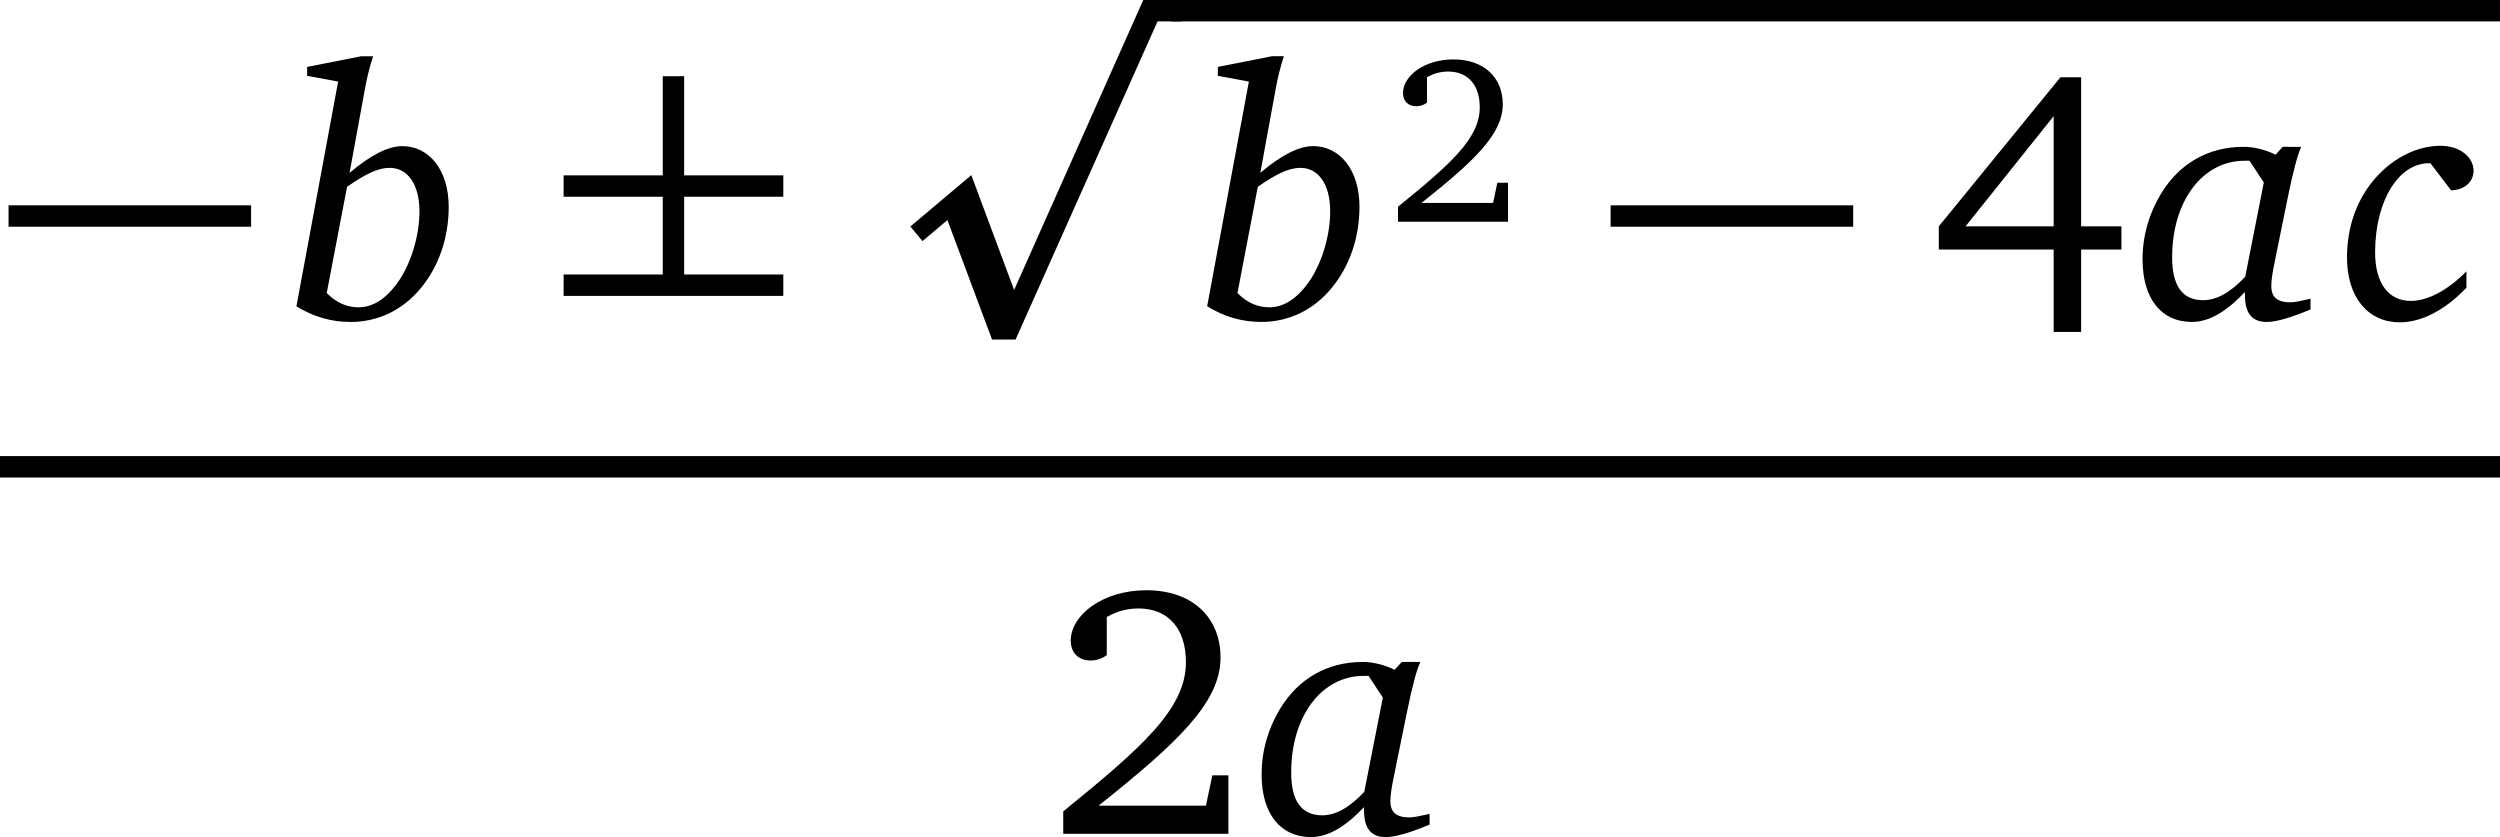
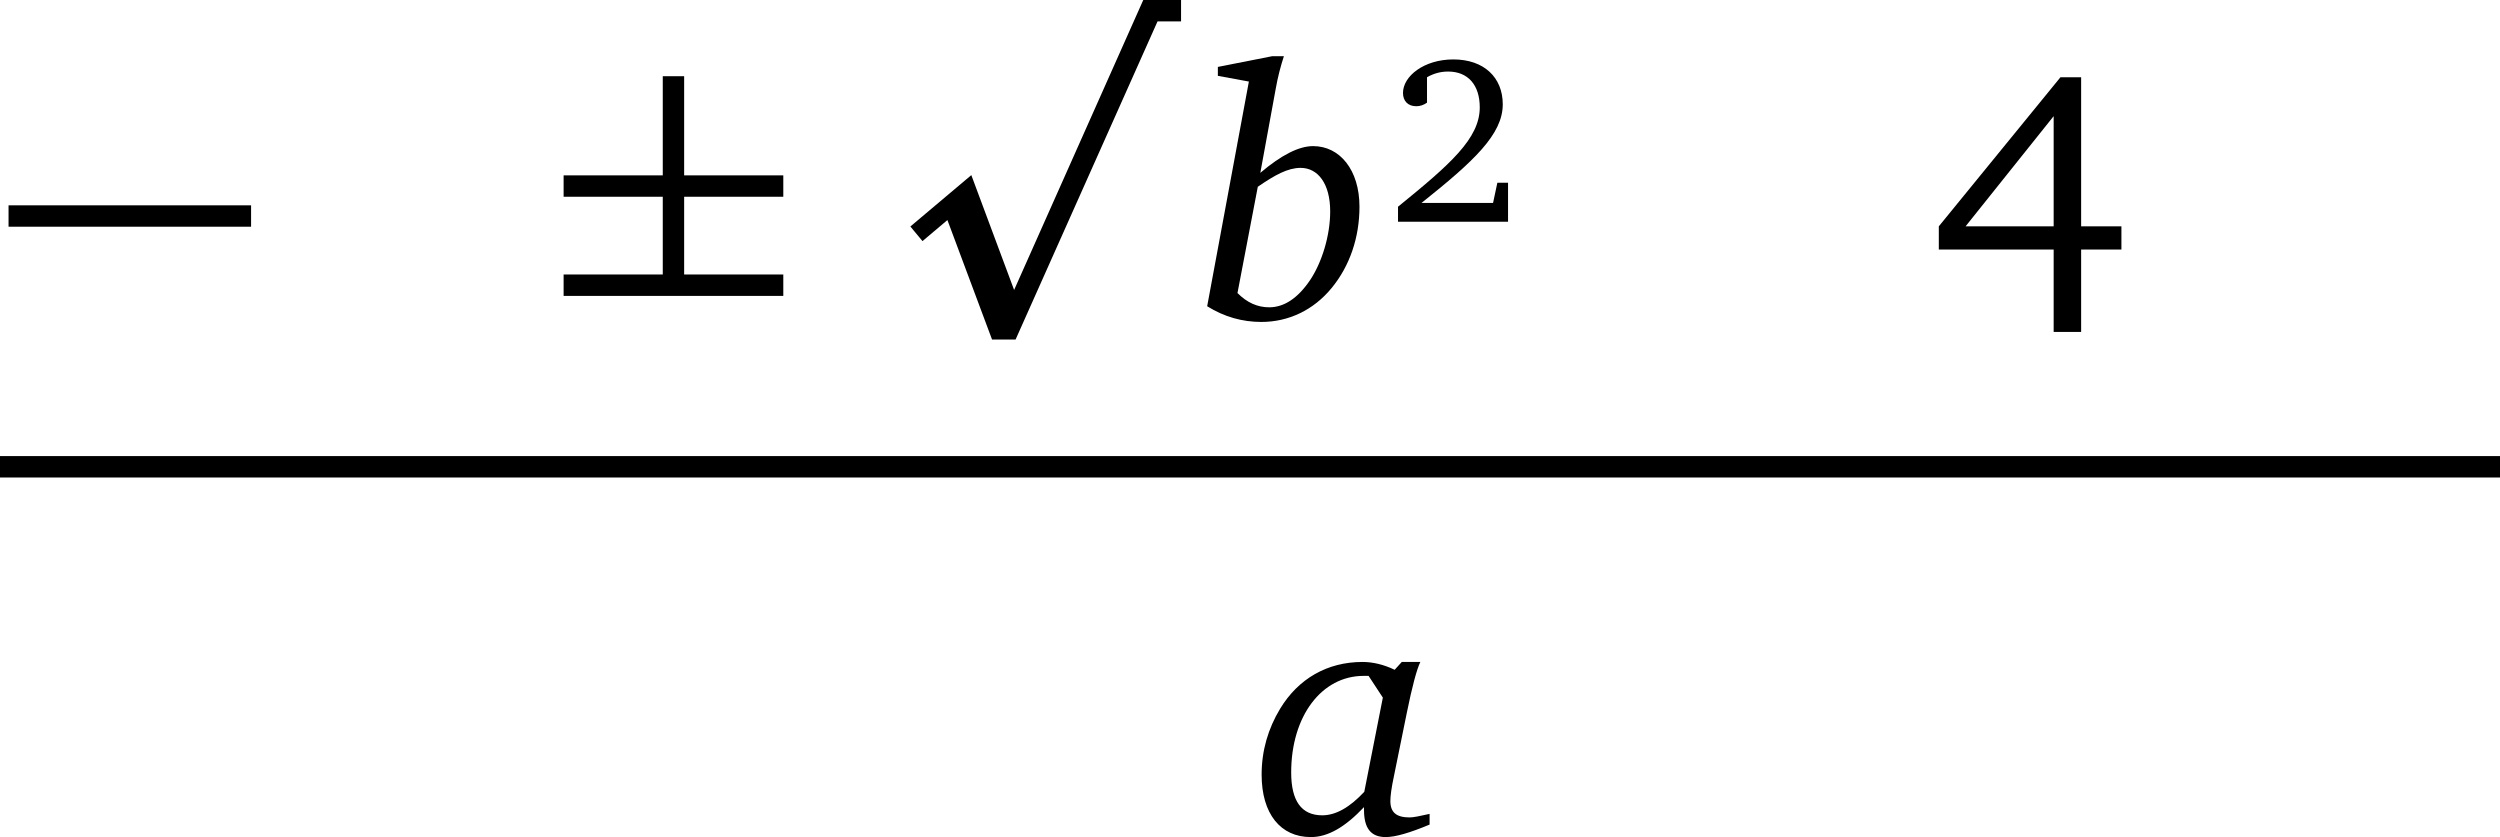
<svg xmlns="http://www.w3.org/2000/svg" version="1.1" id="Layer_1" x="0px" y="0px" width="80.432px" height="26.931px" viewBox="0 0 80.432 26.931" style="enable-background:new 0 0 80.432 26.931;" xml:space="preserve">
  <rect x="0.275" y="6.606" width="7.803" height="0.688" />
-   <path d="M10.512,9.428l0.654-3.419c0.551-0.379,0.964-0.608,1.377-0.608c0.562,0,0.952,0.516,0.952,1.399  c0,0.792-0.275,1.653-0.642,2.204c-0.39,0.585-0.838,0.883-1.32,0.883C11.155,9.887,10.822,9.738,10.512,9.428 M11.625,1.809  L9.881,2.153V2.44l0.998,0.184L9.537,9.854c0.55,0.344,1.136,0.505,1.744,0.505c0.872,0,1.675-0.379,2.26-1.091  c0.585-0.711,0.895-1.629,0.895-2.616c0-1.182-0.631-1.95-1.491-1.95c-0.459,0-1.022,0.286-1.699,0.86l0.494-2.696  c0.069-0.39,0.16-0.735,0.264-1.056H11.625z" />
  <polygon points="21.323,6.33 21.323,8.831 18.133,8.831 18.133,9.52 25.201,9.52 25.201,8.831 22.011,8.831 22.011,6.33   25.201,6.33 25.201,5.642 22.011,5.642 22.011,2.452 21.323,2.452 21.323,5.642 18.133,5.642 18.133,6.33 " />
  <polygon points="29.679,7.757 30.481,7.08 31.917,10.924 32.674,10.924 37.241,0.689 37.998,0.689 37.998,0 36.782,0 32.627,9.329   31.25,5.634 29.289,7.287 " />
-   <line style="fill:none;stroke:#000000;stroke-width:0.689;stroke-miterlimit:10;" x1="37.69" y1="0.345" x2="80.431" y2="0.345" />
  <path d="M39.813,9.428l0.654-3.419c0.551-0.379,0.965-0.608,1.377-0.608c0.563,0,0.952,0.516,0.952,1.399  c0,0.792-0.274,1.653-0.642,2.204c-0.391,0.585-0.838,0.883-1.32,0.883C40.456,9.887,40.123,9.738,39.813,9.428 M40.926,1.809  l-1.744,0.344V2.44l0.998,0.184l-1.342,7.229c0.55,0.344,1.136,0.505,1.744,0.505c0.872,0,1.675-0.379,2.26-1.091  c0.585-0.711,0.896-1.629,0.896-2.616c0-1.182-0.631-1.95-1.491-1.95c-0.459,0-1.021,0.286-1.699,0.86l0.494-2.696  c0.068-0.39,0.16-0.735,0.264-1.056H40.926z" />
  <path d="M45.734,6.529c1.689-1.345,2.614-2.209,2.614-3.172c0-0.864-0.603-1.445-1.59-1.445c-0.948,0-1.62,0.542-1.62,1.078  c0,0.259,0.16,0.428,0.428,0.428c0.122,0,0.237-0.039,0.345-0.115V2.485c0.229-0.13,0.45-0.183,0.68-0.183  c0.635,0,1.017,0.428,1.017,1.154c0,1.001-0.956,1.835-2.63,3.195v0.482h3.54V5.879h-0.344l-0.138,0.65H45.734z" />
-   <rect x="51.818" y="6.606" width="7.804" height="0.688" />
  <path d="M66.072,3.737v3.545h-2.834L66.072,3.737z M66.29,2.486l-3.913,4.796v0.746h3.695v2.651h0.884V8.028h1.296V7.282h-1.296  V2.486H66.29z" />
-   <path d="M78.858,6.124c0.437-0.012,0.723-0.275,0.723-0.631c0-0.436-0.436-0.803-1.066-0.803c-0.711,0-1.47,0.355-2.055,0.998  c-0.607,0.665-0.951,1.572-0.951,2.593c0,1.297,0.688,2.089,1.697,2.089c0.678,0,1.435-0.368,2.146-1.114V8.729  c-0.62,0.631-1.262,0.952-1.79,0.952c-0.712,0-1.148-0.562-1.148-1.561c0-1.709,0.792-2.868,1.722-2.868h0.058L78.858,6.124z   M72.374,5.172l0.459,0.699l-0.597,3.03c-0.47,0.505-0.918,0.757-1.354,0.757c-0.665,0-0.998-0.459-0.998-1.377  c0-1.824,0.986-3.109,2.329-3.109H72.374z M73.441,4.724l-0.229,0.252C72.856,4.804,72.5,4.724,72.18,4.724  c-1.137,0-2.066,0.539-2.651,1.503c-0.39,0.643-0.597,1.354-0.597,2.123c0,1.262,0.608,2.008,1.584,2.008  c0.551,0,1.102-0.321,1.71-0.964v0.092c0,0.585,0.218,0.872,0.7,0.872c0.309,0,0.779-0.138,1.41-0.402V9.612  c-0.31,0.069-0.516,0.115-0.643,0.115c-0.424,0-0.619-0.161-0.619-0.528c0-0.161,0.034-0.424,0.115-0.803l0.413-2.031  c0.172-0.849,0.321-1.4,0.436-1.641H73.441z" />
  <line style="fill:none;stroke:#000000;stroke-width:0.689;stroke-miterlimit:10;" x1="0" y1="15.018" x2="80.432" y2="15.018" />
-   <path d="M35.344,25.921c2.536-2.021,3.924-3.316,3.924-4.763c0-1.297-0.906-2.168-2.386-2.168c-1.423,0-2.433,0.814-2.433,1.617  c0,0.391,0.241,0.643,0.643,0.643c0.183,0,0.355-0.057,0.516-0.172v-1.228c0.344-0.194,0.677-0.274,1.021-0.274  c0.953,0,1.526,0.642,1.526,1.731c0,1.503-1.434,2.754-3.947,4.797v0.722h5.313v-1.881h-0.517l-0.206,0.976H35.344z" />
  <path d="M44.031,21.745l0.459,0.699l-0.597,3.03c-0.47,0.505-0.918,0.757-1.354,0.757c-0.665,0-0.998-0.459-0.998-1.377  c0-1.824,0.987-3.109,2.329-3.109H44.031z M45.099,21.297l-0.229,0.252c-0.355-0.172-0.712-0.252-1.033-0.252  c-1.136,0-2.065,0.539-2.65,1.502c-0.39,0.644-0.597,1.354-0.597,2.123c0,1.263,0.609,2.009,1.584,2.009  c0.551,0,1.102-0.321,1.71-0.964v0.092c0,0.585,0.218,0.872,0.699,0.872c0.31,0,0.78-0.138,1.411-0.402v-0.344  c-0.31,0.069-0.516,0.114-0.643,0.114c-0.424,0-0.619-0.16-0.619-0.527c0-0.161,0.034-0.424,0.115-0.803l0.413-2.031  c0.172-0.85,0.32-1.4,0.436-1.641H45.099z" />
</svg>